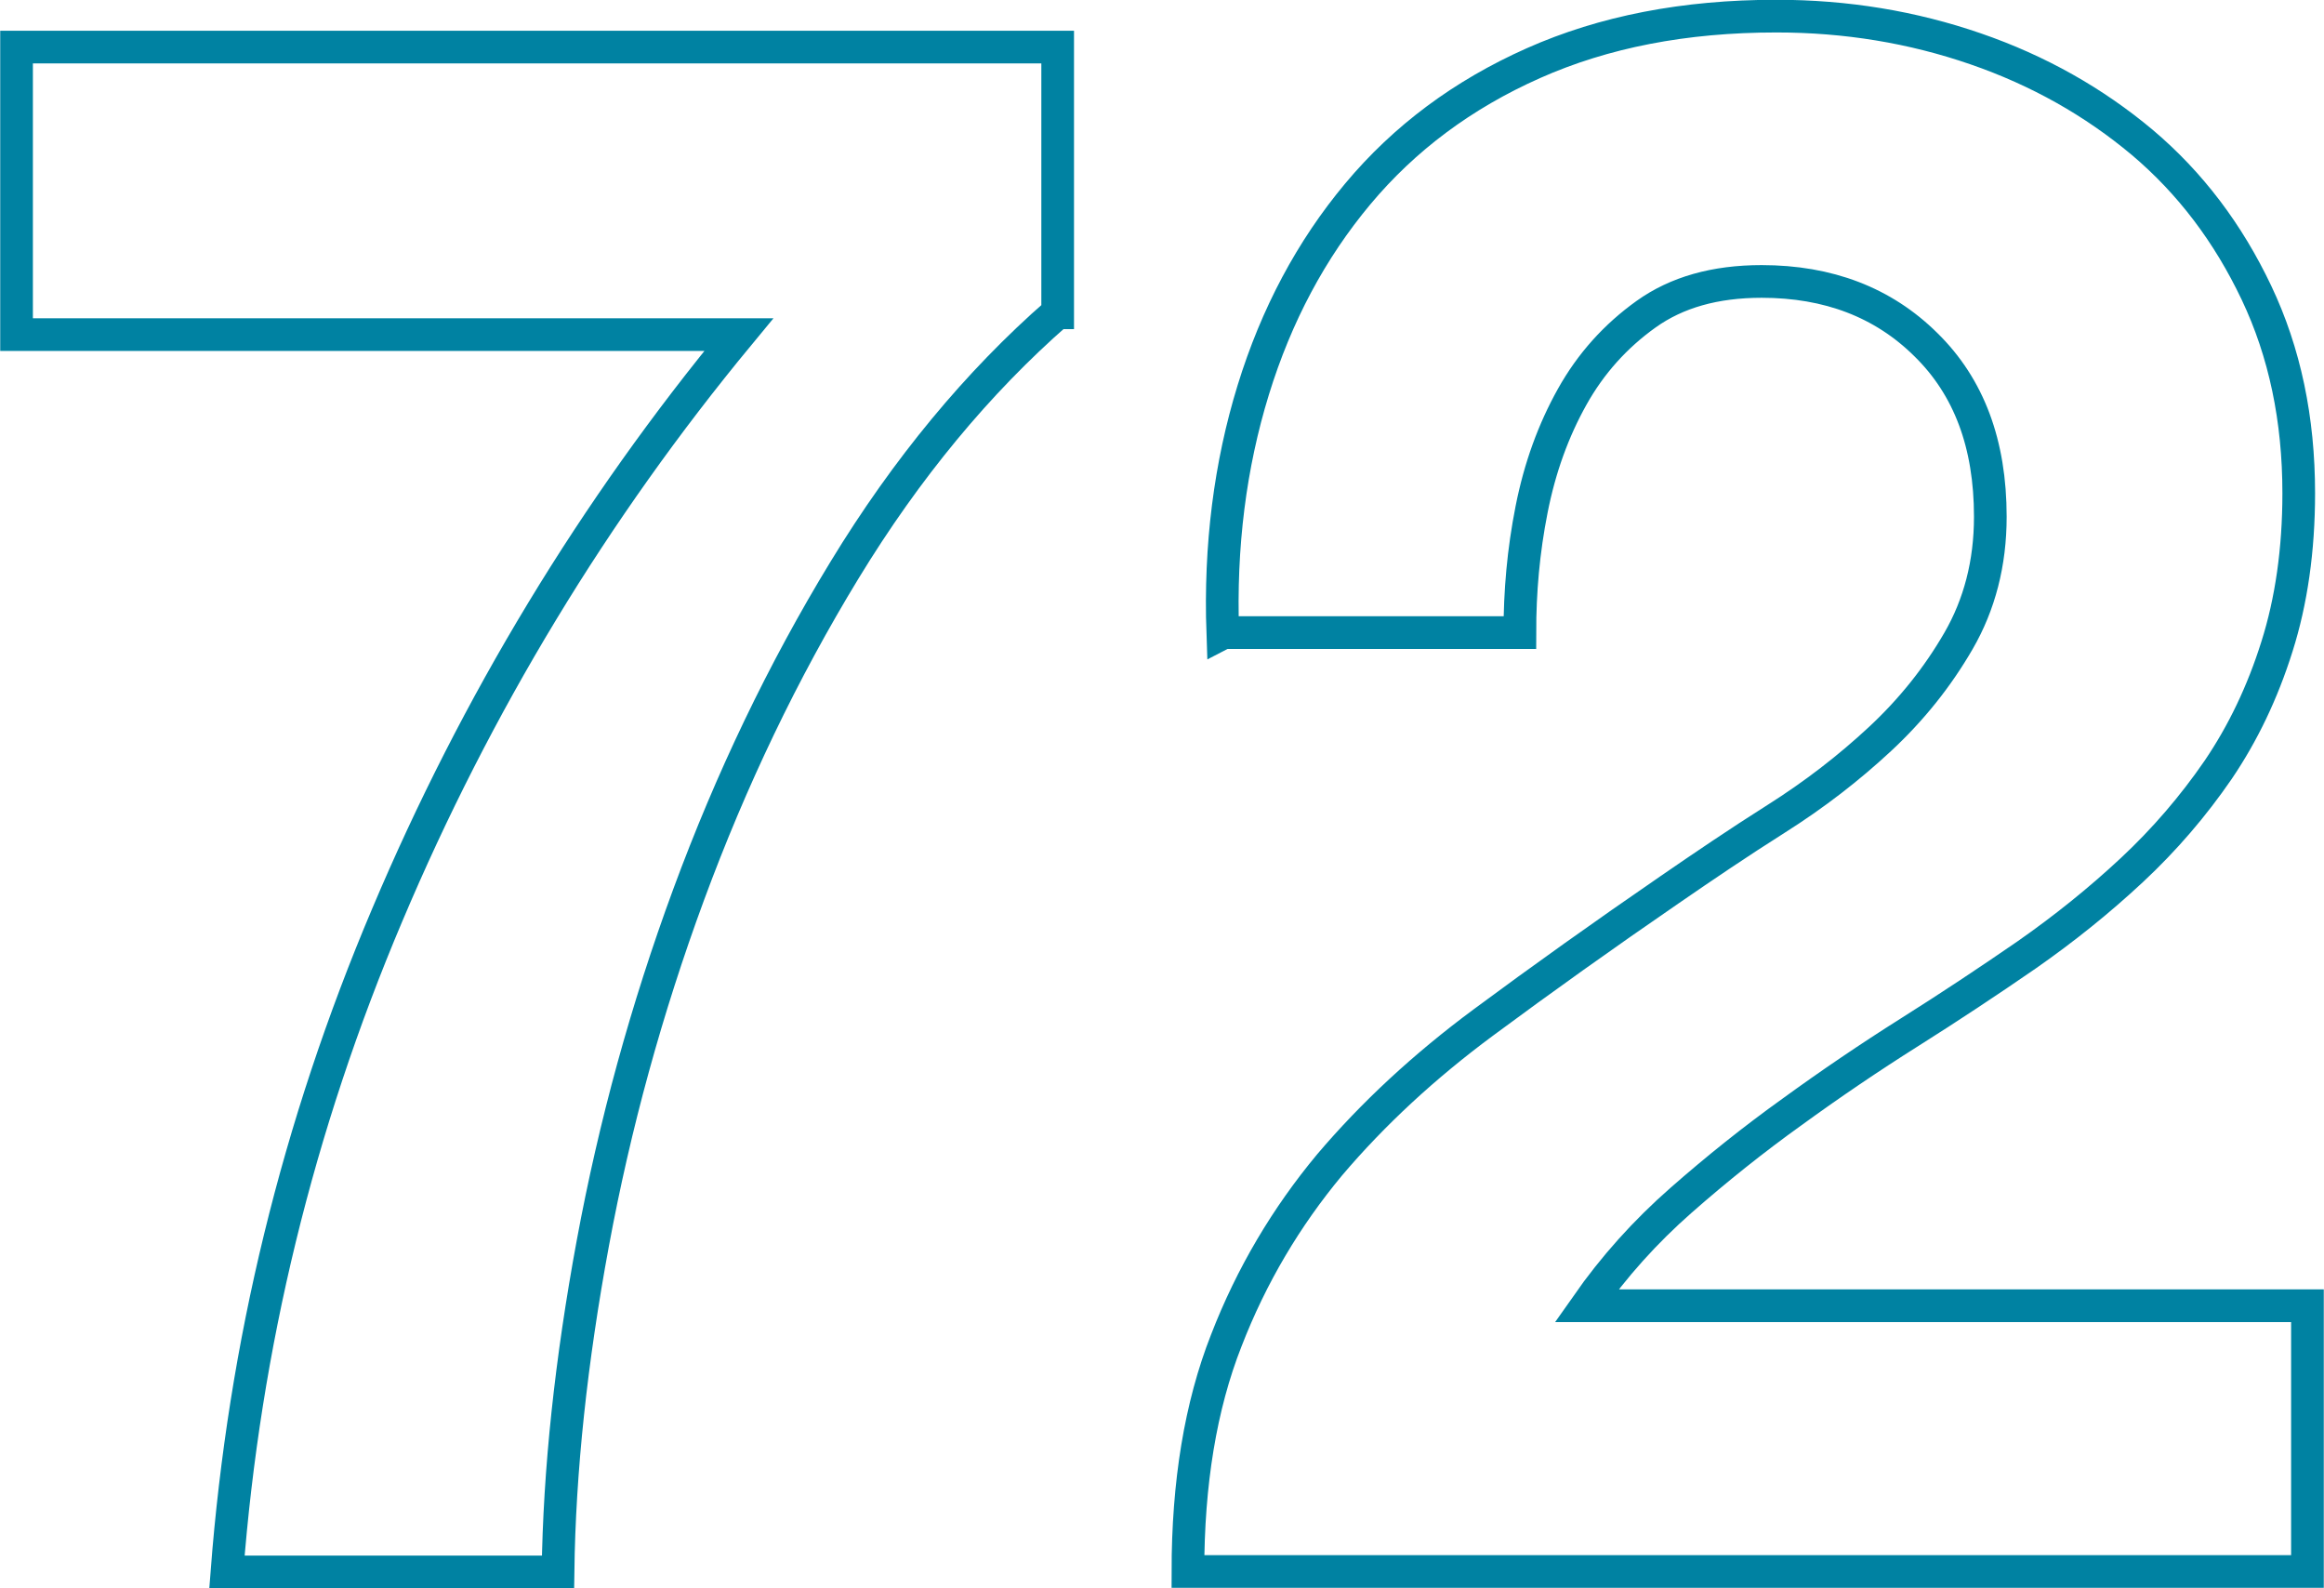
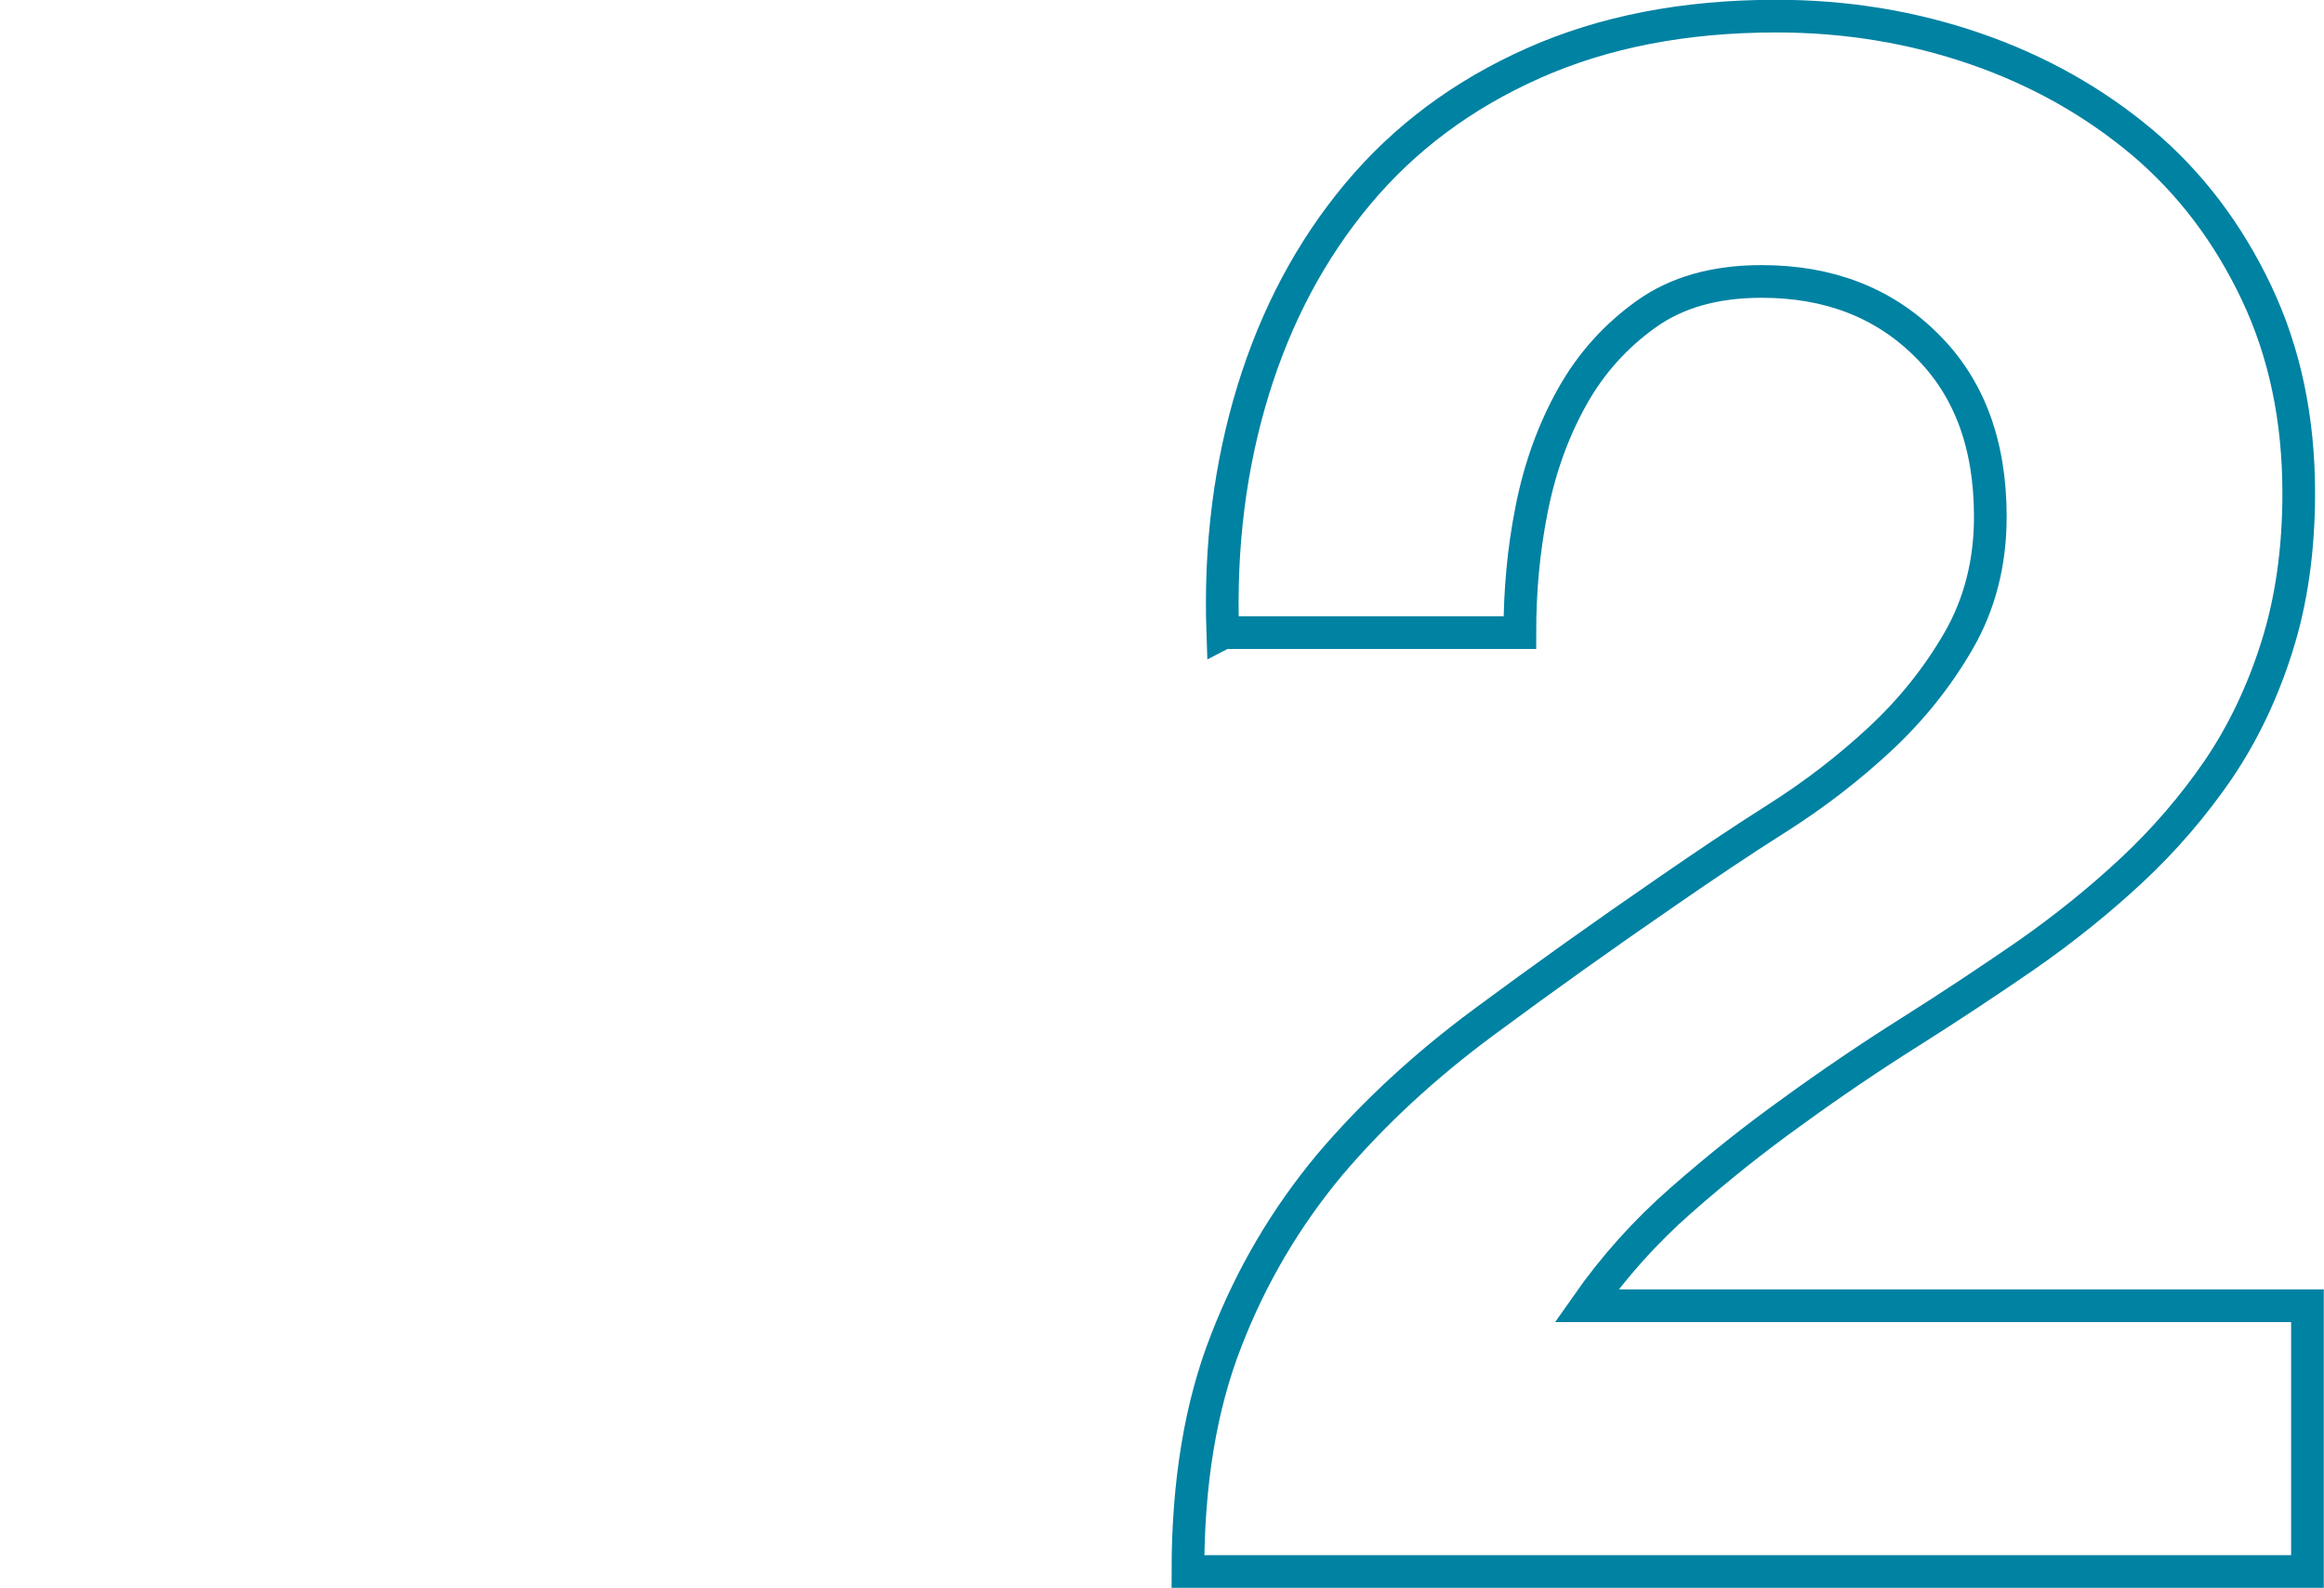
<svg xmlns="http://www.w3.org/2000/svg" id="Ebene_2" data-name="Ebene 2" viewBox="0 0 53.35 36.45">
  <defs>
    <style>
      .cls-1 {
        fill: none;
        stroke: #0082a2;
        stroke-miterlimit: 10;
        stroke-width: .75px;
      }
    </style>
  </defs>
  <g id="Ebene_1-2" data-name="Ebene 1">
    <g>
-       <path class="cls-1" d="m24.27,7.18c-1.83,1.6-3.46,3.57-4.88,5.9-1.42,2.33-2.61,4.82-3.58,7.45-.97,2.63-1.7,5.3-2.2,8s-.77,5.22-.8,7.55h-7.6c.4-5.2,1.62-10.22,3.68-15.08,2.05-4.85,4.74-9.29,8.07-13.32H.38V1.08h23.9v6.1Z" />
      <path class="cls-1" d="m28.07,14.53c-.07-2,.17-3.86.7-5.58.53-1.72,1.33-3.22,2.4-4.5,1.07-1.28,2.41-2.28,4.03-3,1.62-.72,3.47-1.08,5.58-1.08,1.6,0,3.12.25,4.57.75,1.45.5,2.72,1.22,3.83,2.15,1.1.93,1.97,2.08,2.62,3.45.65,1.37.97,2.9.97,4.6,0,1.3-.17,2.48-.5,3.52-.33,1.05-.78,1.99-1.35,2.83-.57.83-1.23,1.6-1.98,2.3-.75.7-1.56,1.35-2.42,1.95-.87.6-1.76,1.19-2.68,1.77-.92.58-1.82,1.19-2.7,1.83-.88.63-1.73,1.31-2.55,2.03-.82.72-1.54,1.52-2.17,2.42h16.55v6.1h-25.7c0-2.03.29-3.8.88-5.3.58-1.5,1.38-2.84,2.37-4.03,1-1.18,2.18-2.27,3.53-3.27s2.78-2.02,4.28-3.05c.77-.53,1.58-1.08,2.45-1.63.87-.55,1.66-1.16,2.38-1.83.72-.67,1.32-1.42,1.8-2.25.48-.83.73-1.78.73-2.85,0-1.67-.49-2.98-1.48-3.95-.98-.97-2.24-1.45-3.77-1.45-1.07,0-1.95.25-2.65.75-.7.5-1.27,1.13-1.7,1.9-.43.77-.74,1.62-.93,2.58s-.27,1.89-.27,2.83h-6.8Z" />
    </g>
  </g>
</svg>